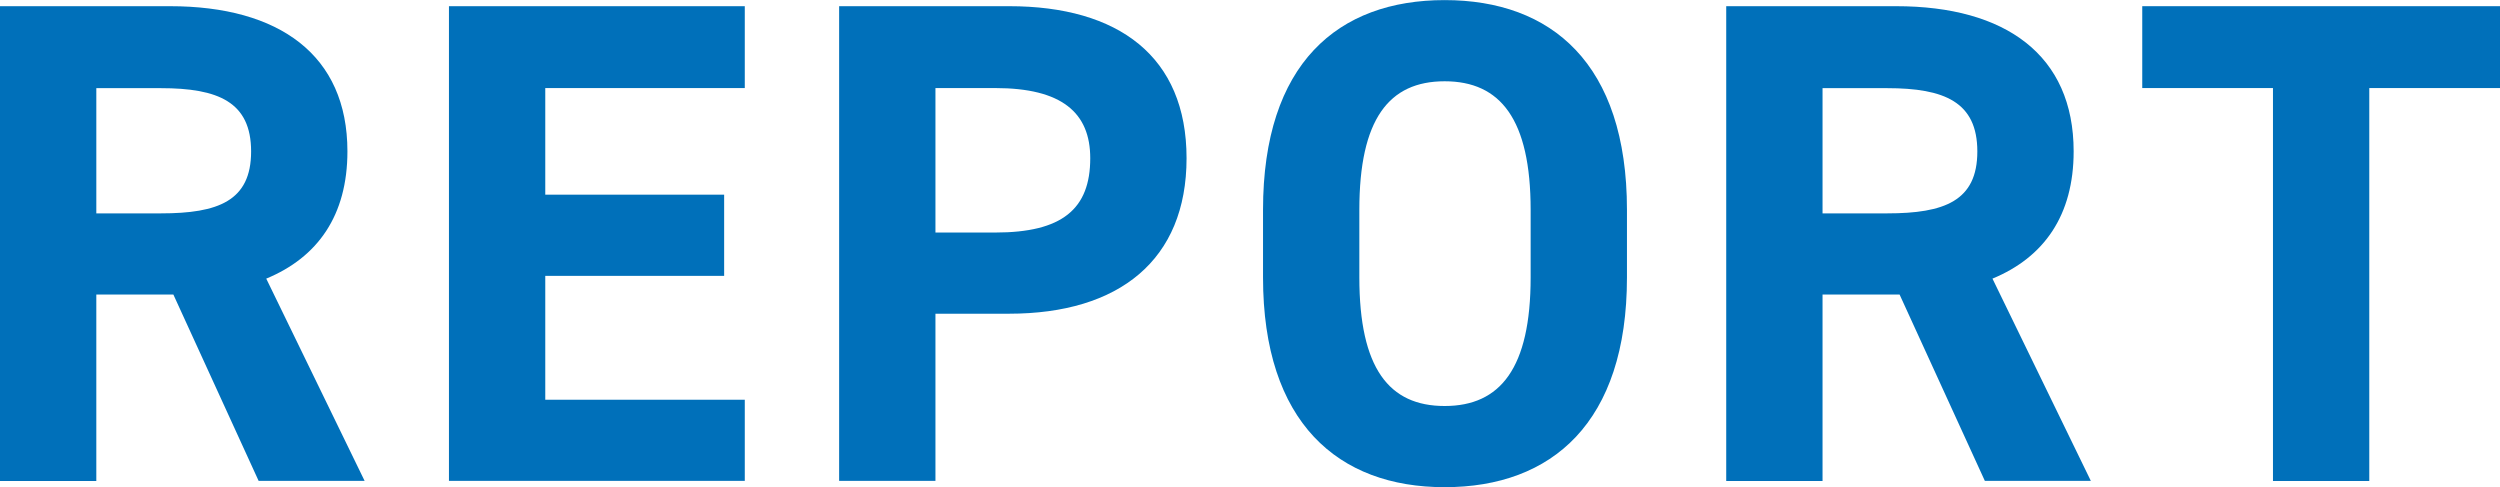
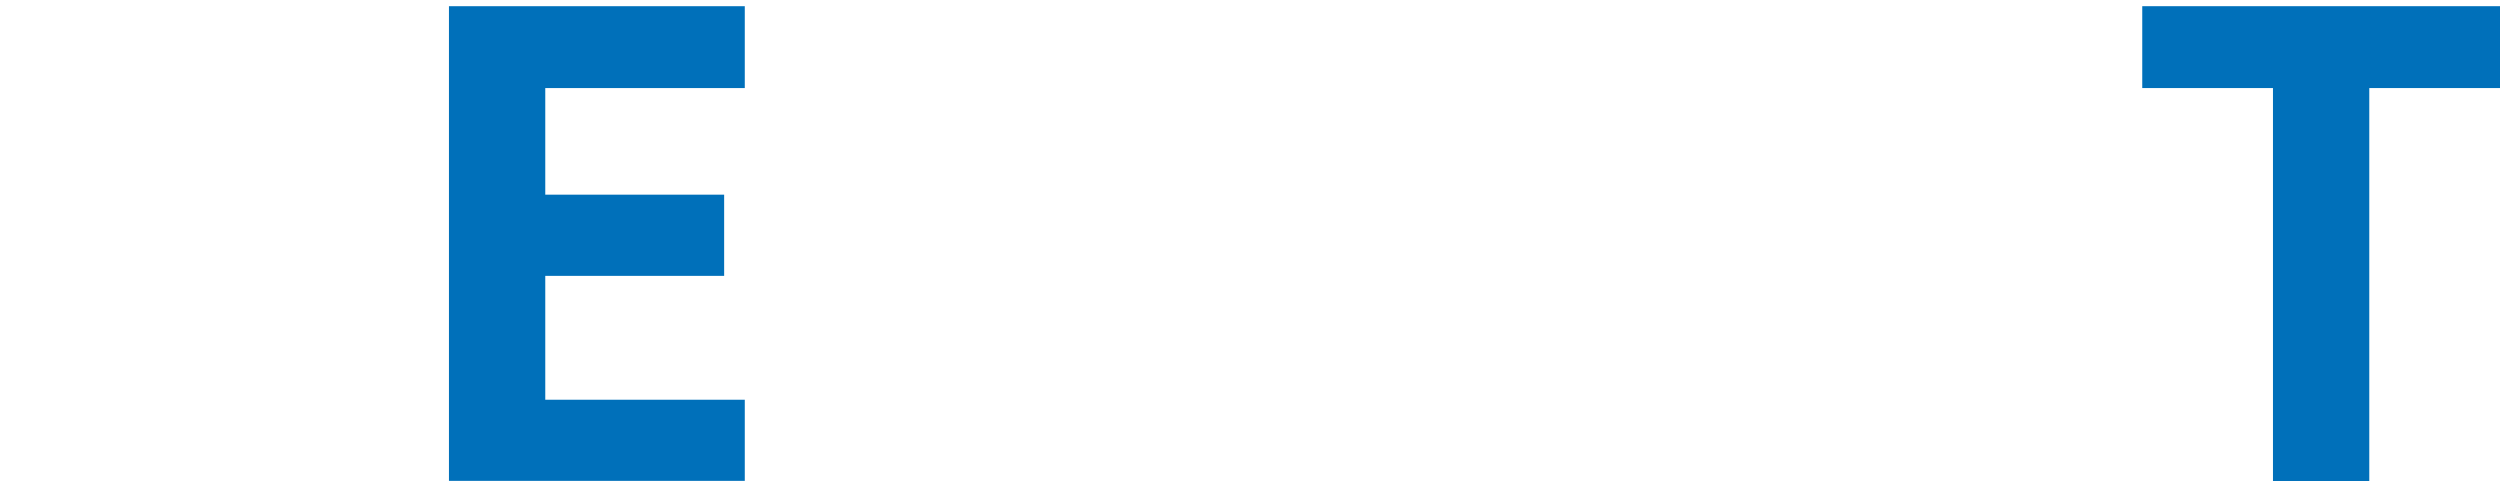
<svg xmlns="http://www.w3.org/2000/svg" viewBox="0 0 254.37 49.57">
  <g fill="#0070ba">
-     <path d="m26.32 48.94-8.68-18.97h-7.84v18.97h-9.8v-48.31h17.29c11.13 0 18.06 4.97 18.06 14.77 0 6.51-3.01 10.78-8.26 12.95l10.01 20.58h-10.78zm-9.94-27.23c5.81 0 9.17-1.26 9.17-6.3s-3.36-6.44-9.17-6.44h-6.58v12.74z" />
    <path d="m75.78.63v8.33h-20.3v10.85h18.2v8.26h-18.2v12.6h20.3v8.26h-30.1v-48.3z" />
-     <path d="m95.18 31.92v17.01h-9.8v-48.3h17.29c11.13 0 18.06 5.11 18.06 15.47s-6.86 15.82-18.06 15.82zm6.09-8.26c6.79 0 9.66-2.38 9.66-7.56 0-4.62-2.87-7.14-9.66-7.14h-6.09v14.7z" />
-     <path d="m146.99 49.57c-10.85 0-18.48-6.58-18.48-21.35v-6.86c0-14.91 7.63-21.35 18.48-21.35s18.55 6.44 18.55 21.35v6.86c0 14.77-7.63 21.35-18.55 21.35zm-8.68-21.35c0 9.24 3.01 13.09 8.68 13.09s8.75-3.85 8.75-13.09v-6.86c0-9.24-3.08-13.09-8.75-13.09s-8.68 3.85-8.68 13.09z" />
-     <path d="m201.96 48.94-8.68-18.97h-7.84v18.97h-9.8v-48.31h17.29c11.13 0 18.06 4.97 18.06 14.77 0 6.51-3.01 10.78-8.26 12.95l10.01 20.58h-10.78zm-9.94-27.23c5.81 0 9.17-1.26 9.17-6.3s-3.36-6.44-9.17-6.44h-6.58v12.74z" />
    <path d="m254.37.63v8.33h-13.3v39.98h-9.8v-39.98h-13.3v-8.33z" />
  </g>
</svg>